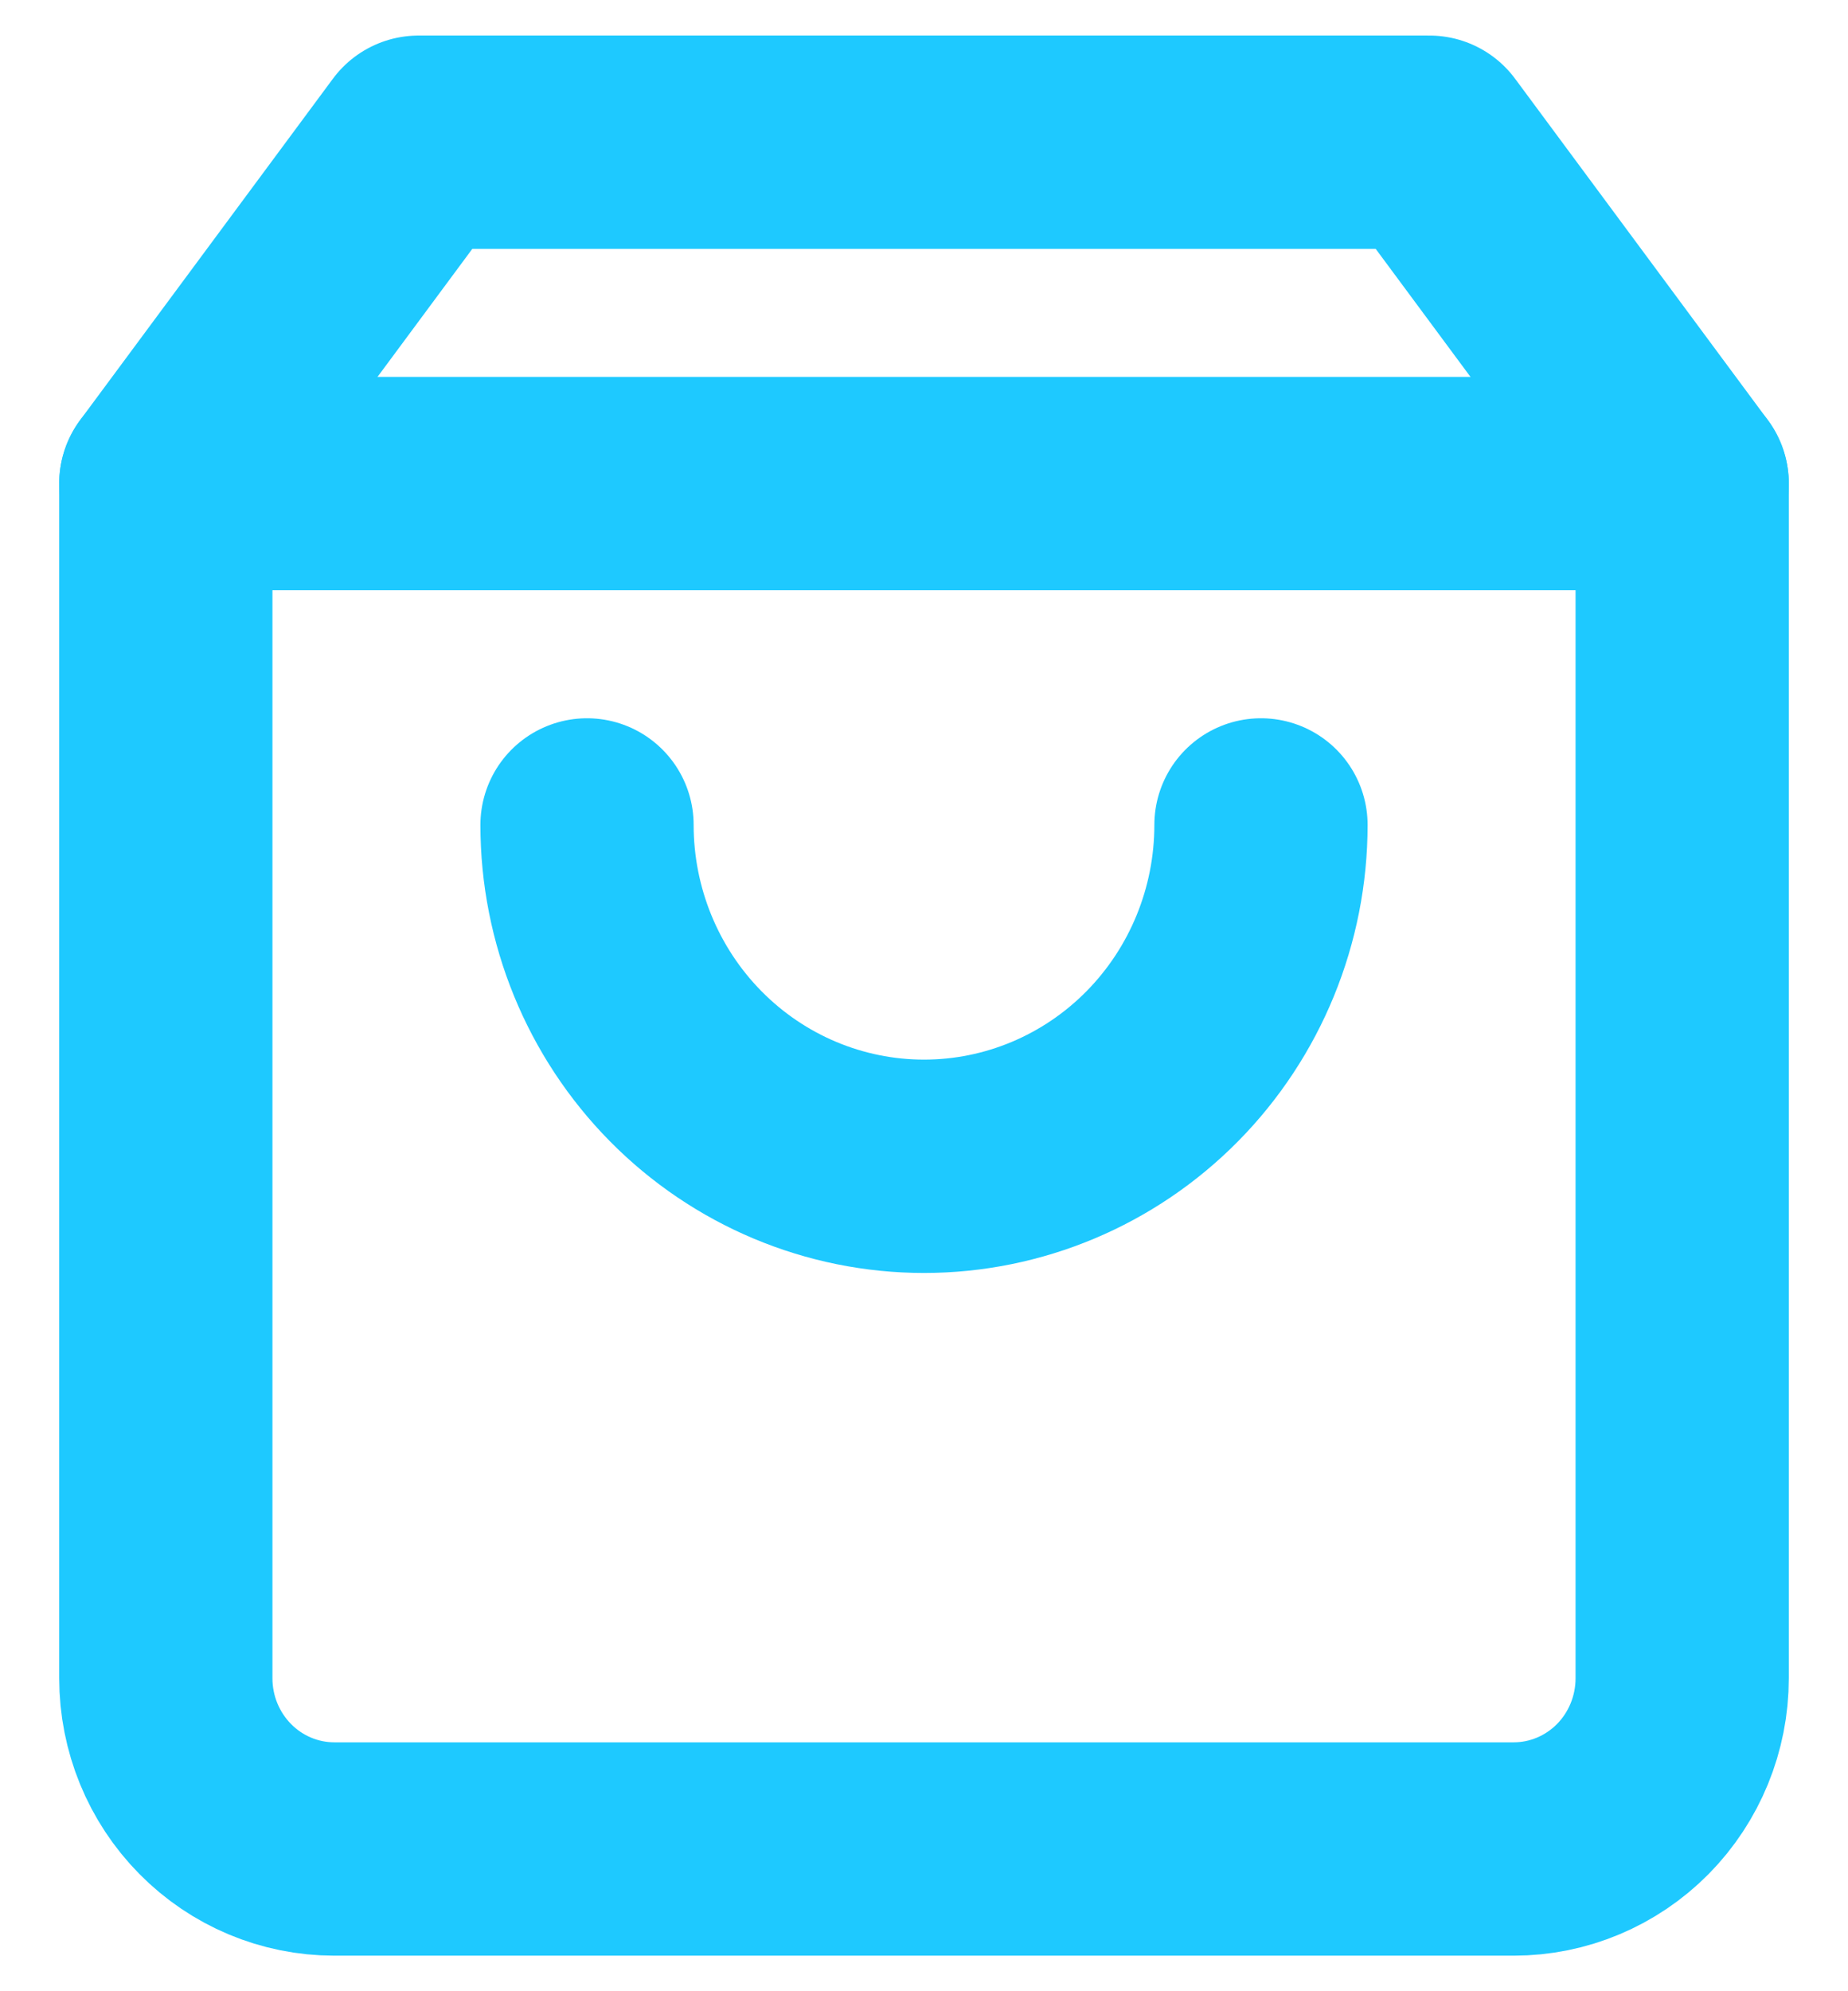
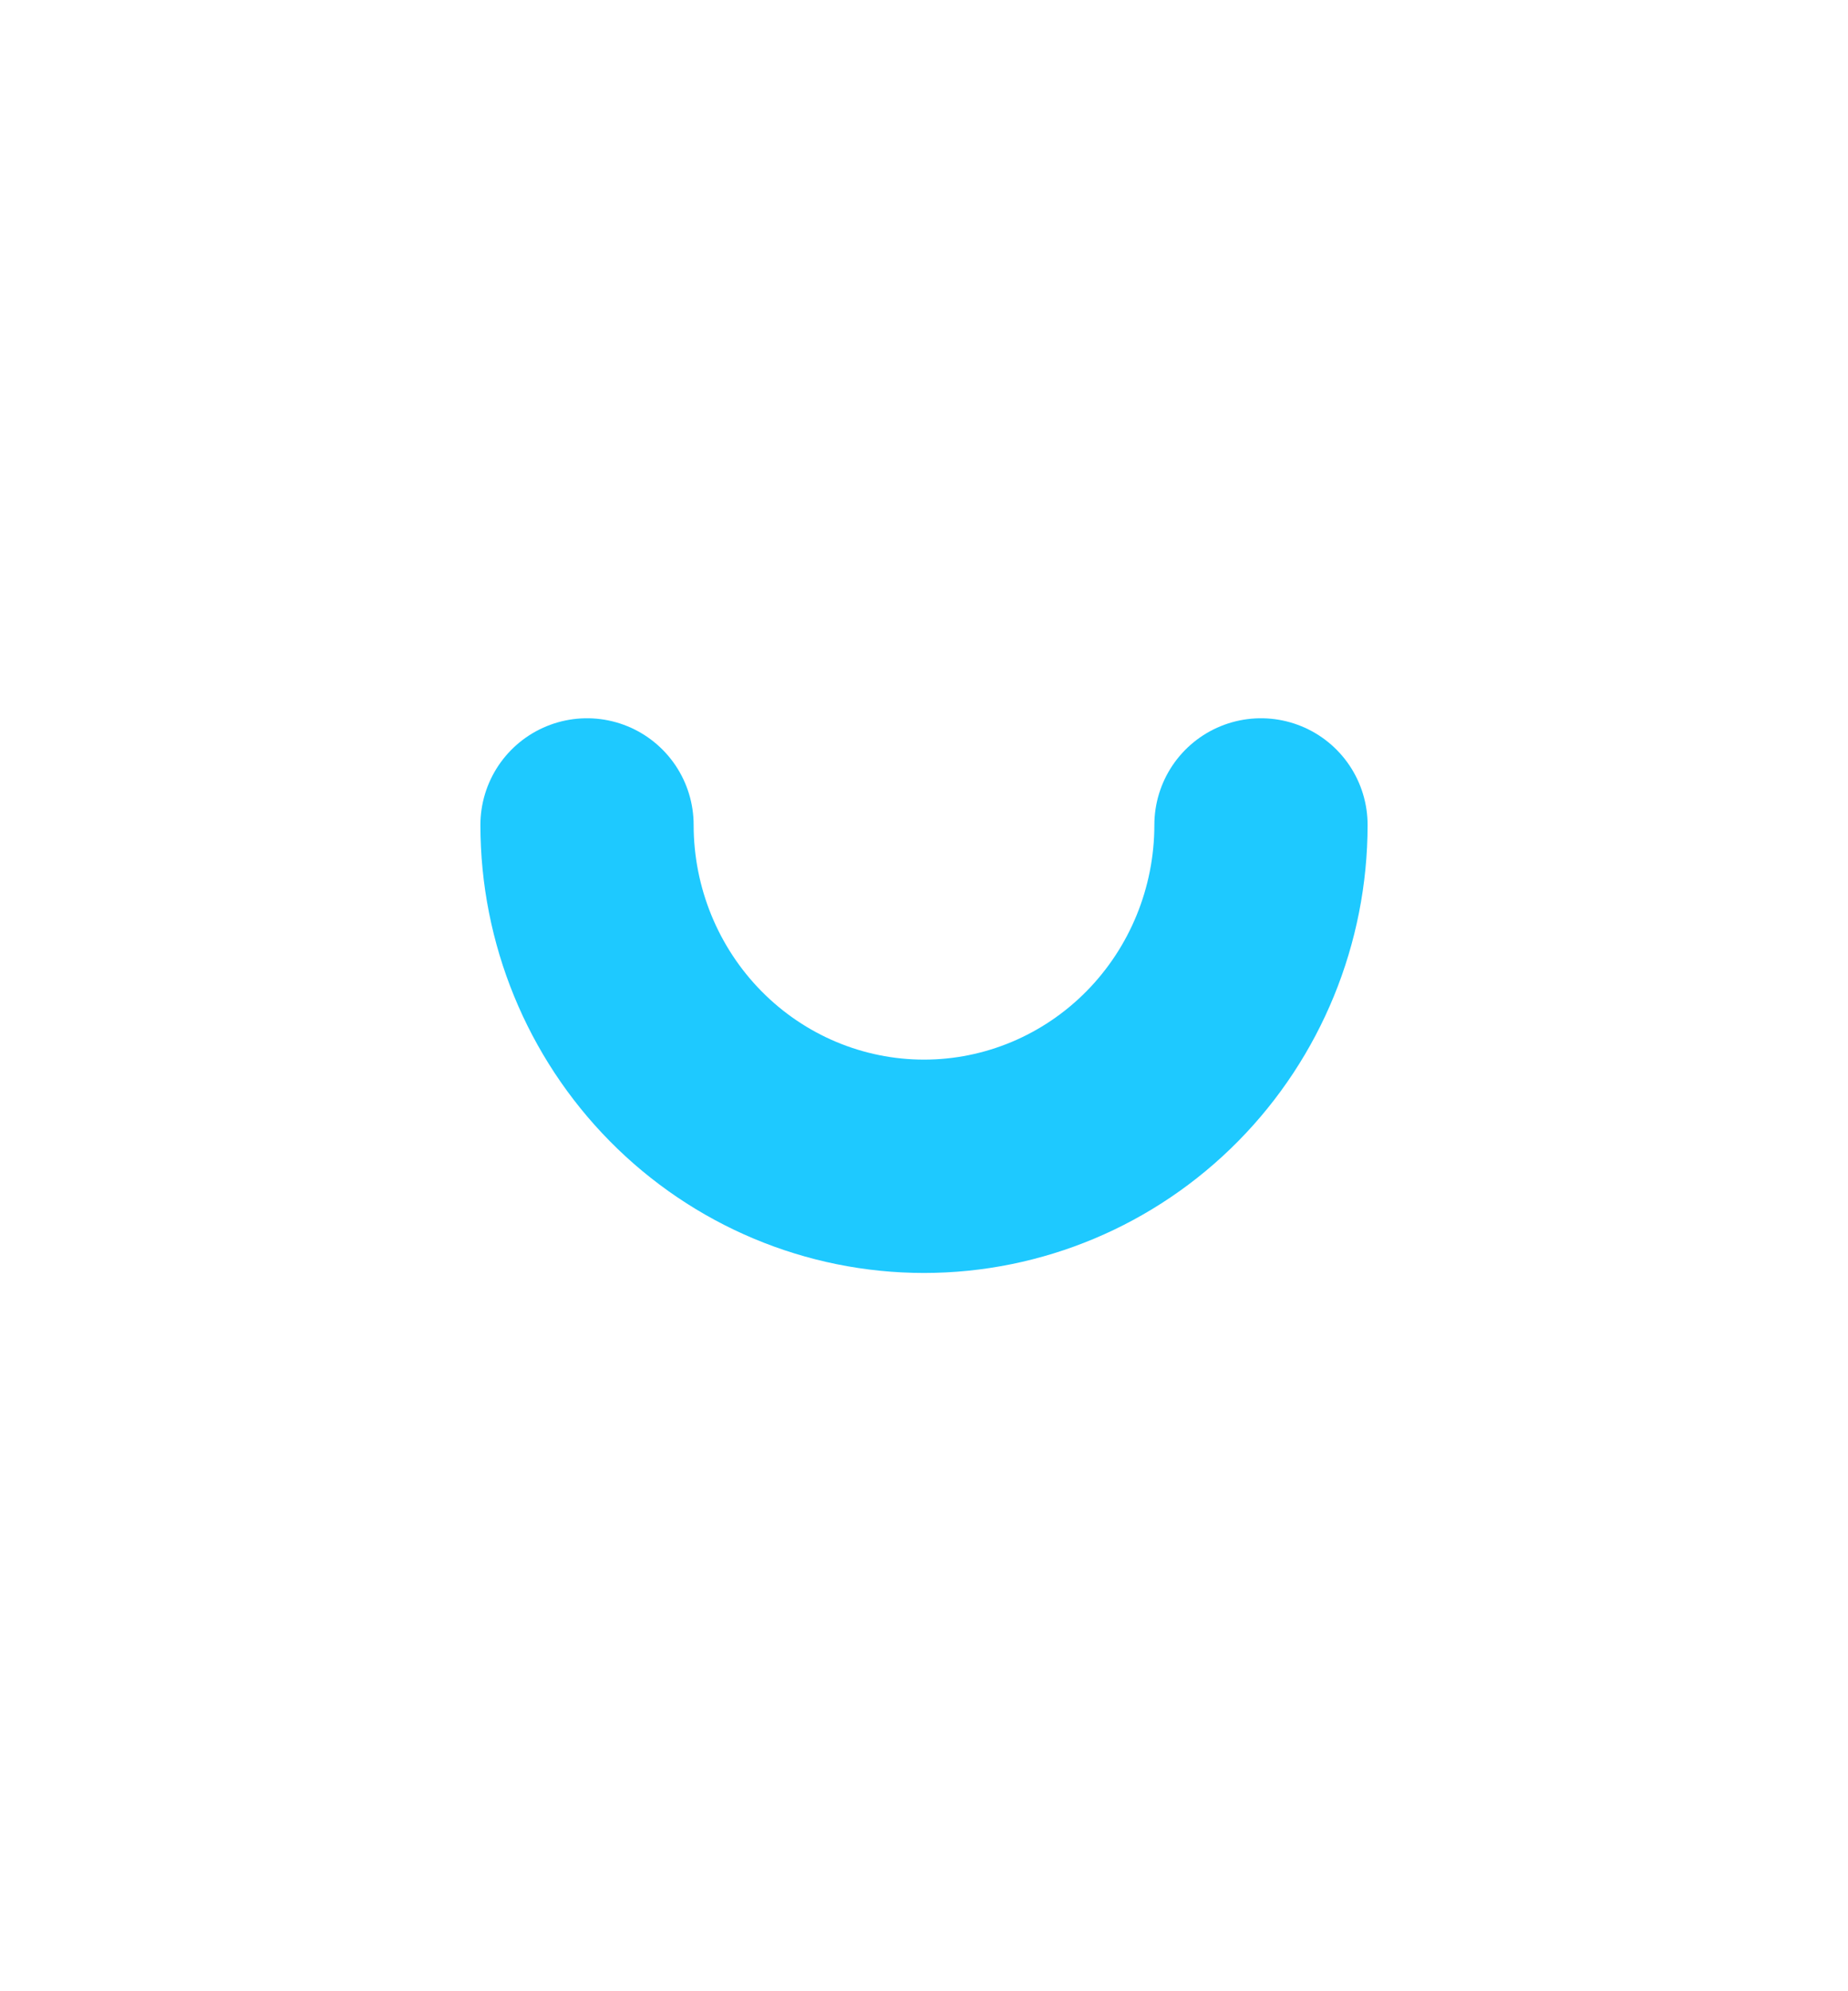
<svg xmlns="http://www.w3.org/2000/svg" width="26" height="28" viewBox="0 0 26 28" fill="none">
-   <path d="M5.889 2L2.333 6.8V23.6C2.333 24.236 2.583 24.847 3.028 25.297C3.472 25.747 4.075 26 4.704 26H21.297C21.925 26 22.528 25.747 22.973 25.297C23.417 24.847 23.667 24.236 23.667 23.6V6.8L20.111 2H5.889Z" stroke="#1EC9FF" stroke-width="3" stroke-linecap="round" stroke-linejoin="round" />
-   <path d="M2.333 6.8H23.667" stroke="#1EC9FF" stroke-width="3" stroke-linecap="round" stroke-linejoin="round" />
  <path d="M17.741 11.6C17.741 12.873 17.241 14.094 16.352 14.994C15.463 15.894 14.257 16.4 13 16.4C11.743 16.4 10.537 15.894 9.648 14.994C8.759 14.094 8.259 12.873 8.259 11.6" stroke="#1EC9FF" stroke-width="3" stroke-linecap="round" stroke-linejoin="round" />
</svg>